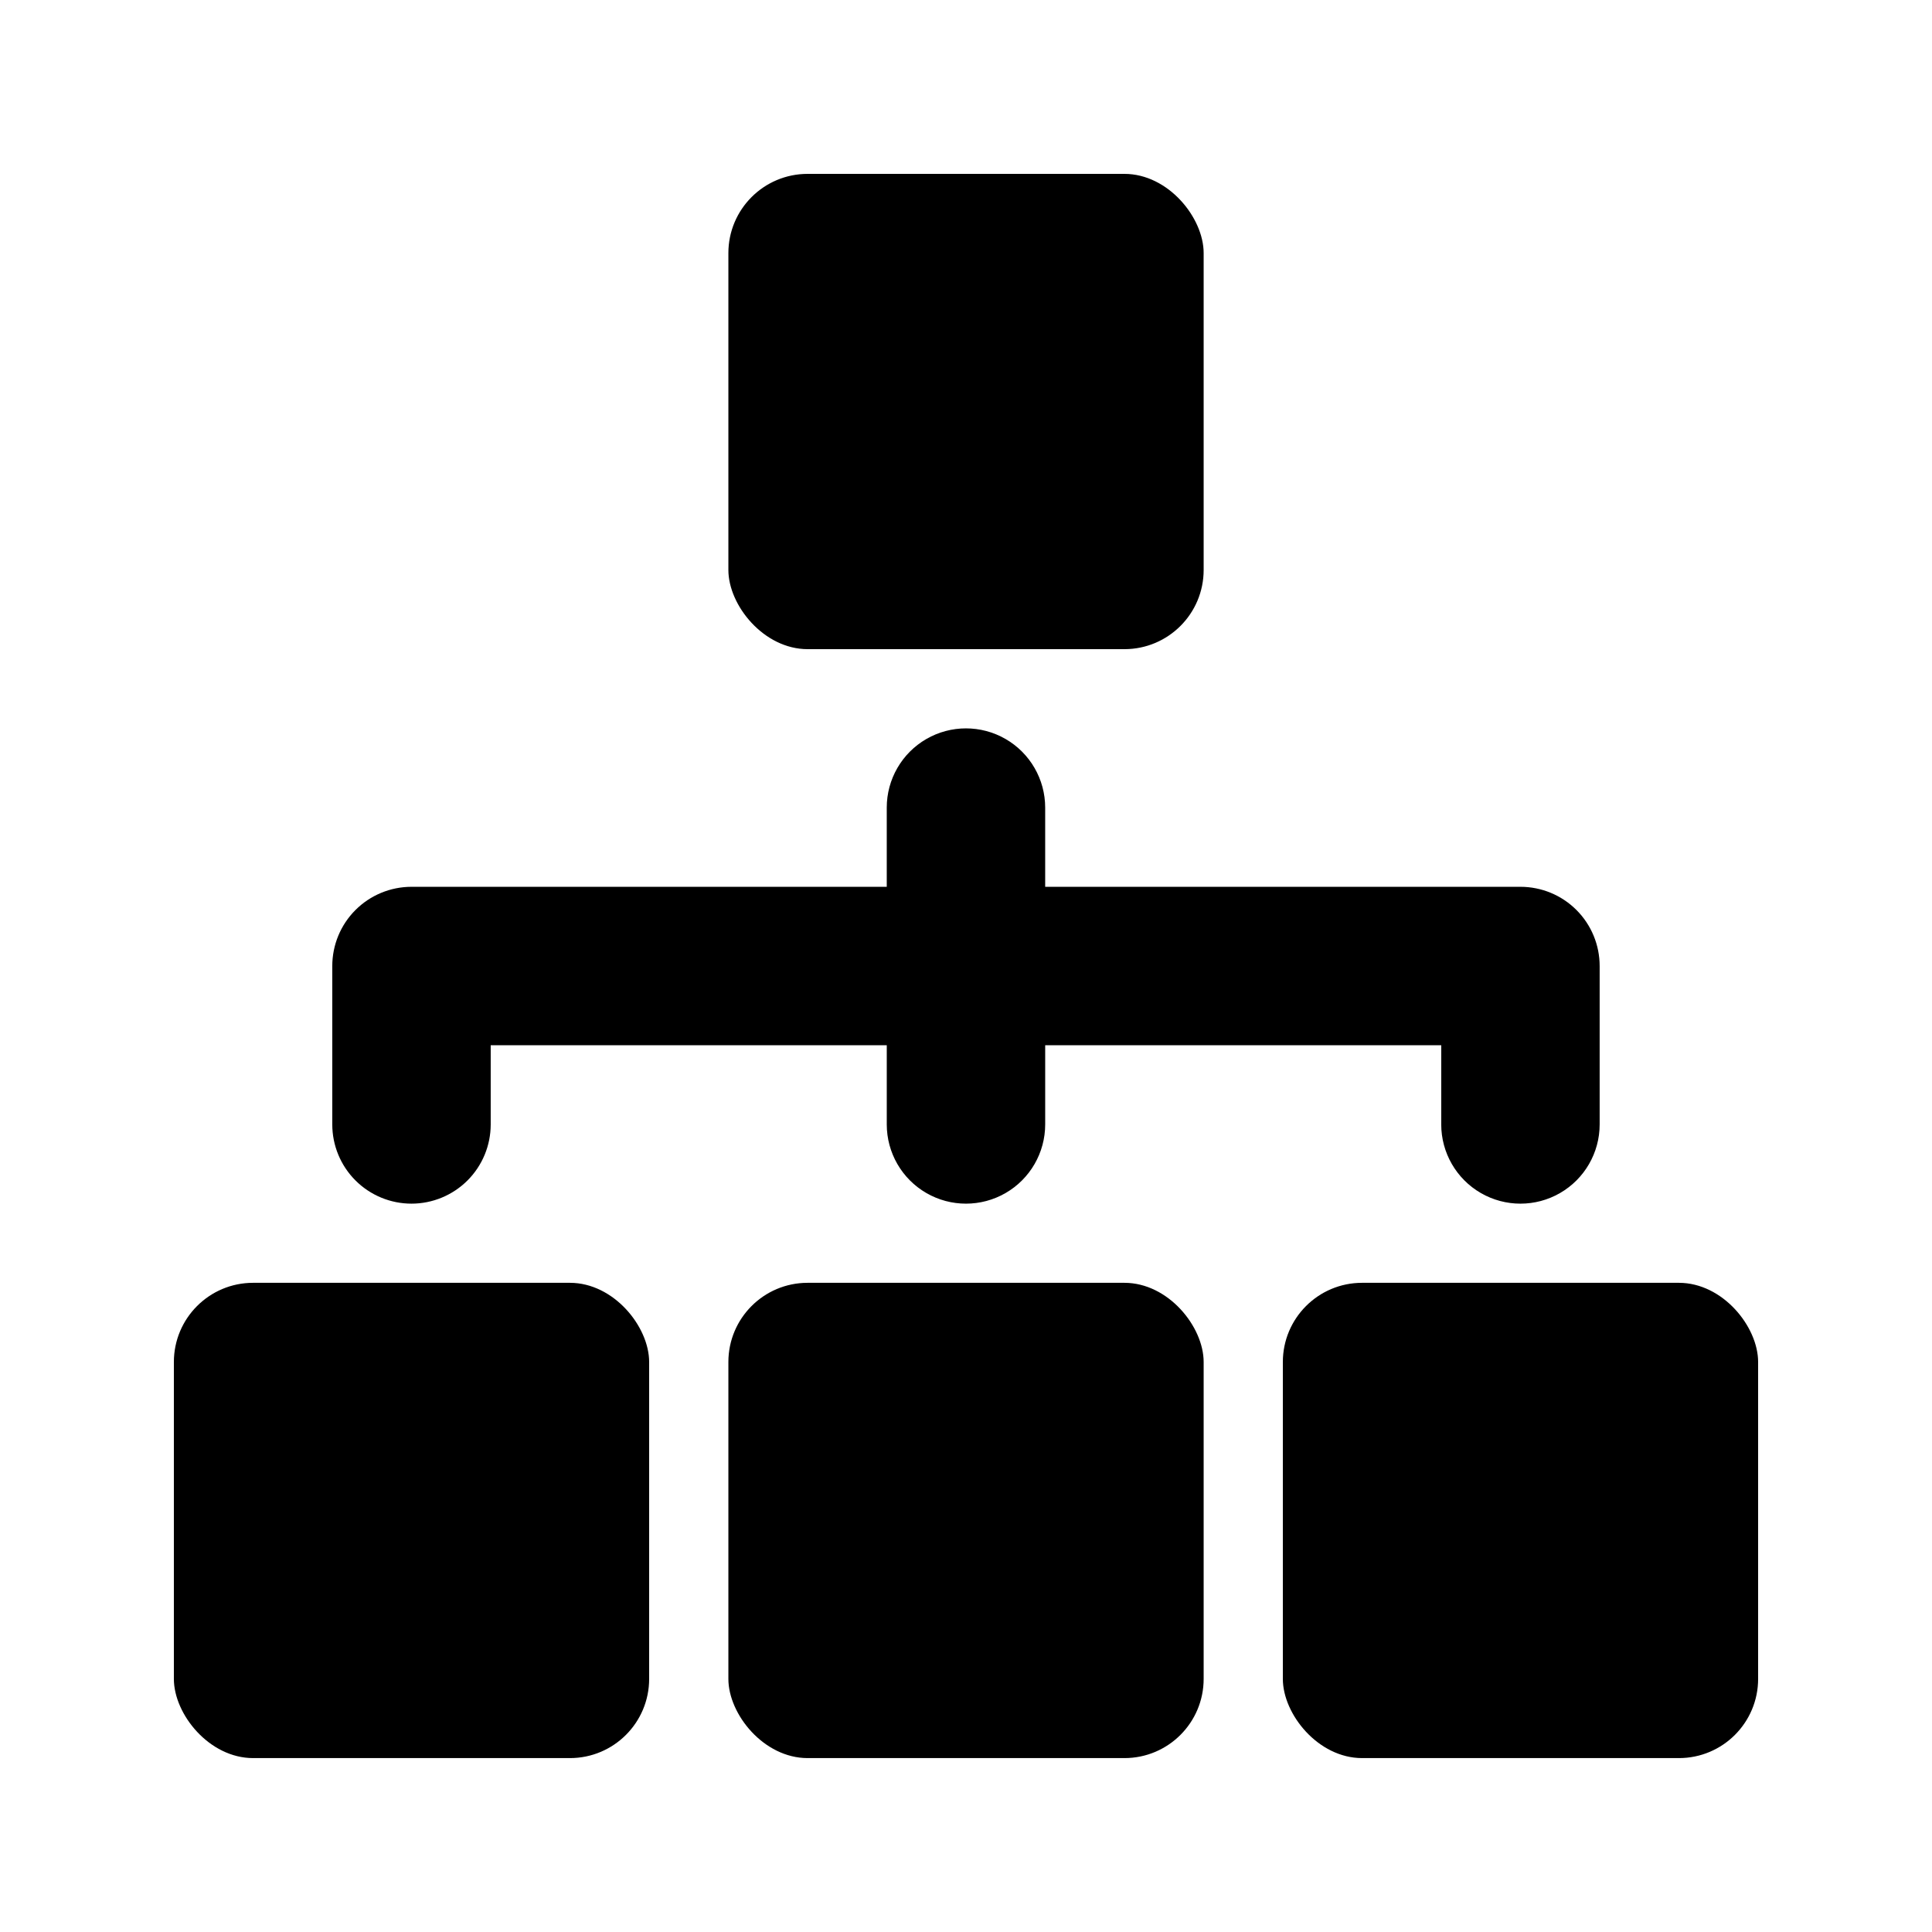
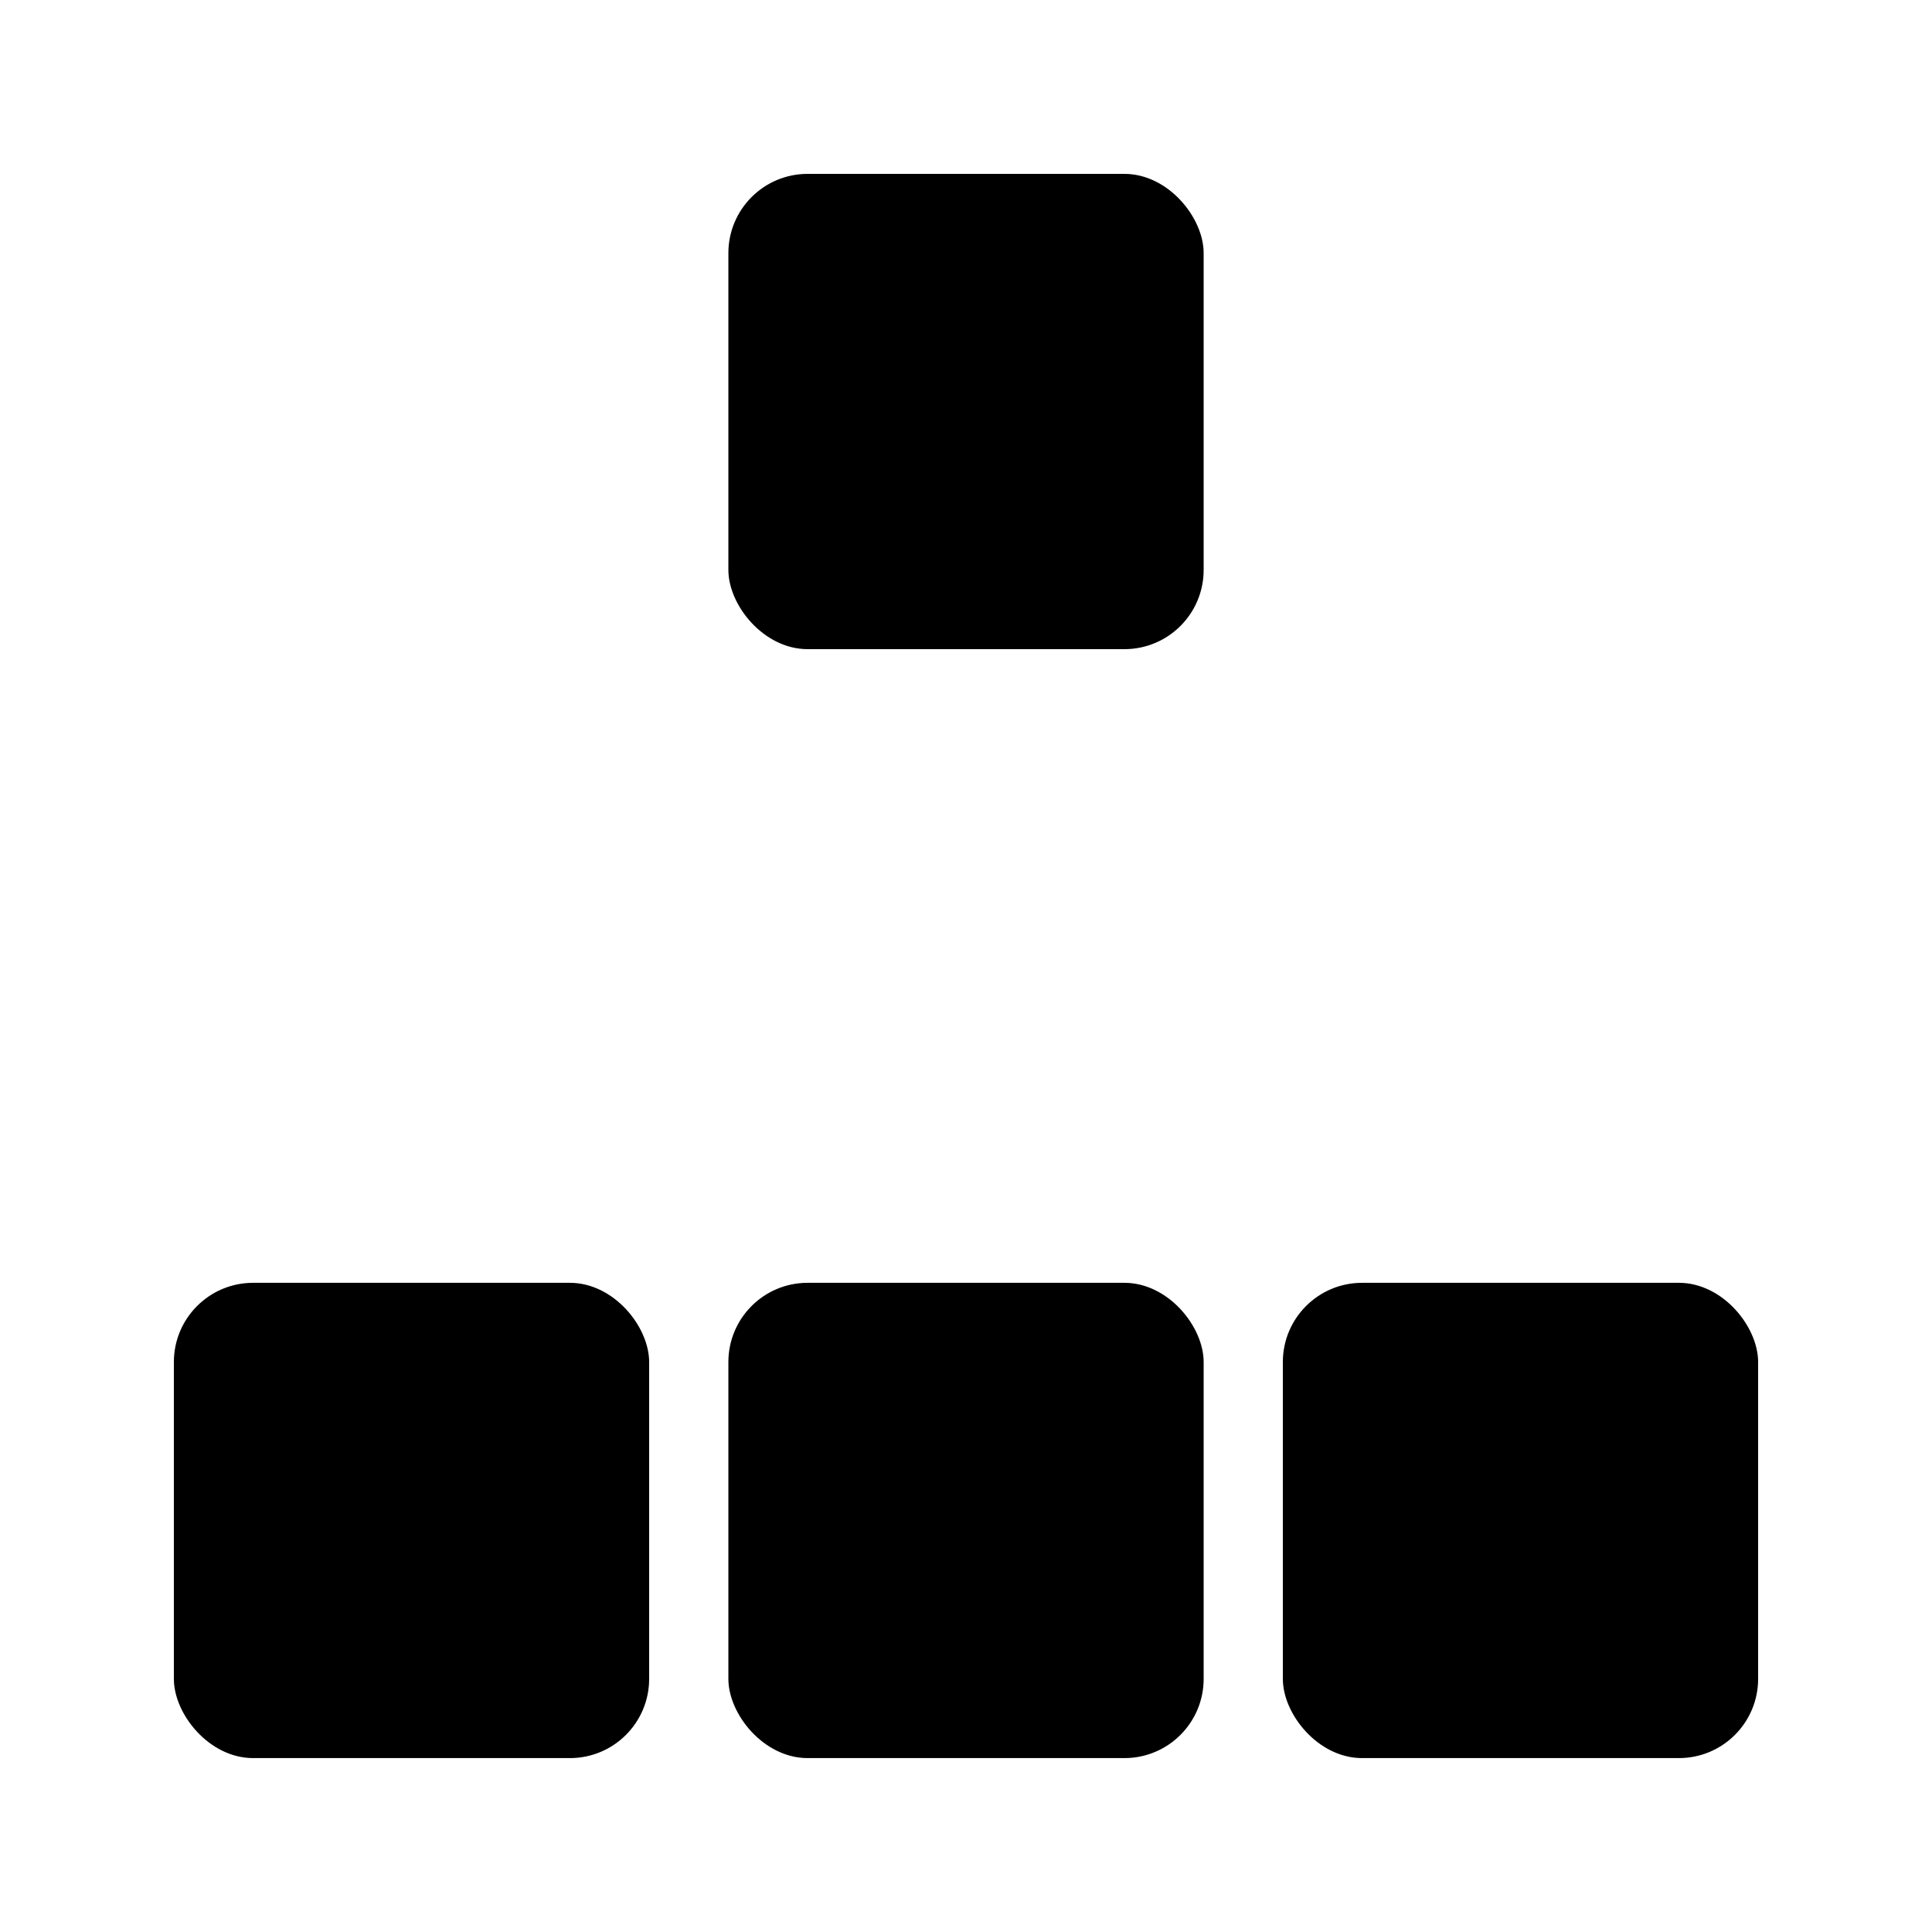
<svg xmlns="http://www.w3.org/2000/svg" fill="#000000" width="800px" height="800px" version="1.1" viewBox="144 144 512 512">
  <g>
    <path d="m358.02 190.08h83.969c11.594 0 20.992 11.594 20.992 20.992v83.969c0 11.594-9.398 20.992-20.992 20.992h-83.969c-11.594 0-20.992-11.594-20.992-20.992v-83.969c0-11.594 9.398-20.992 20.992-20.992z" />
    <path d="m211.07 483.96h83.969c11.594 0 20.992 11.594 20.992 20.992v83.969c0 11.594-9.398 20.992-20.992 20.992h-83.969c-11.594 0-20.992-11.594-20.992-20.992v-83.969c0-11.594 9.398-20.992 20.992-20.992z" />
    <path d="m358.02 483.96h83.969c11.594 0 20.992 11.594 20.992 20.992v83.969c0 11.594-9.398 20.992-20.992 20.992h-83.969c-11.594 0-20.992-11.594-20.992-20.992v-83.969c0-11.594 9.398-20.992 20.992-20.992z" />
    <path d="m504.96 483.96h83.969c11.594 0 20.992 11.594 20.992 20.992v83.969c0 11.594-9.398 20.992-20.992 20.992h-83.969c-11.594 0-20.992-11.594-20.992-20.992v-83.969c0-11.594 9.398-20.992 20.992-20.992z" />
-     <path d="m253.05 462.98c5.566 0 10.906-2.215 14.844-6.148 3.938-3.938 6.148-9.277 6.148-14.844v-20.992h104.96v20.992c0 7.496 4 14.43 10.496 18.18 6.492 3.75 14.496 3.75 20.992 0 6.492-3.75 10.496-10.684 10.496-18.18v-20.992h104.96v20.992h-0.004c0 7.496 4.004 14.43 10.496 18.18 6.496 3.75 14.5 3.75 20.992 0 6.496-3.75 10.496-10.684 10.496-18.18v-41.984c0-5.57-2.211-10.91-6.148-14.844-3.934-3.938-9.273-6.148-14.844-6.148h-125.95v-20.992c0-7.5-4.004-14.43-10.496-18.18-6.496-3.75-14.5-3.75-20.992 0-6.496 3.75-10.496 10.68-10.496 18.18v20.992h-125.95c-5.566 0-10.906 2.211-14.844 6.148-3.938 3.934-6.148 9.273-6.148 14.844v41.984c0 5.566 2.211 10.906 6.148 14.844 3.938 3.934 9.277 6.148 14.844 6.148z" />
  </g>
</svg>